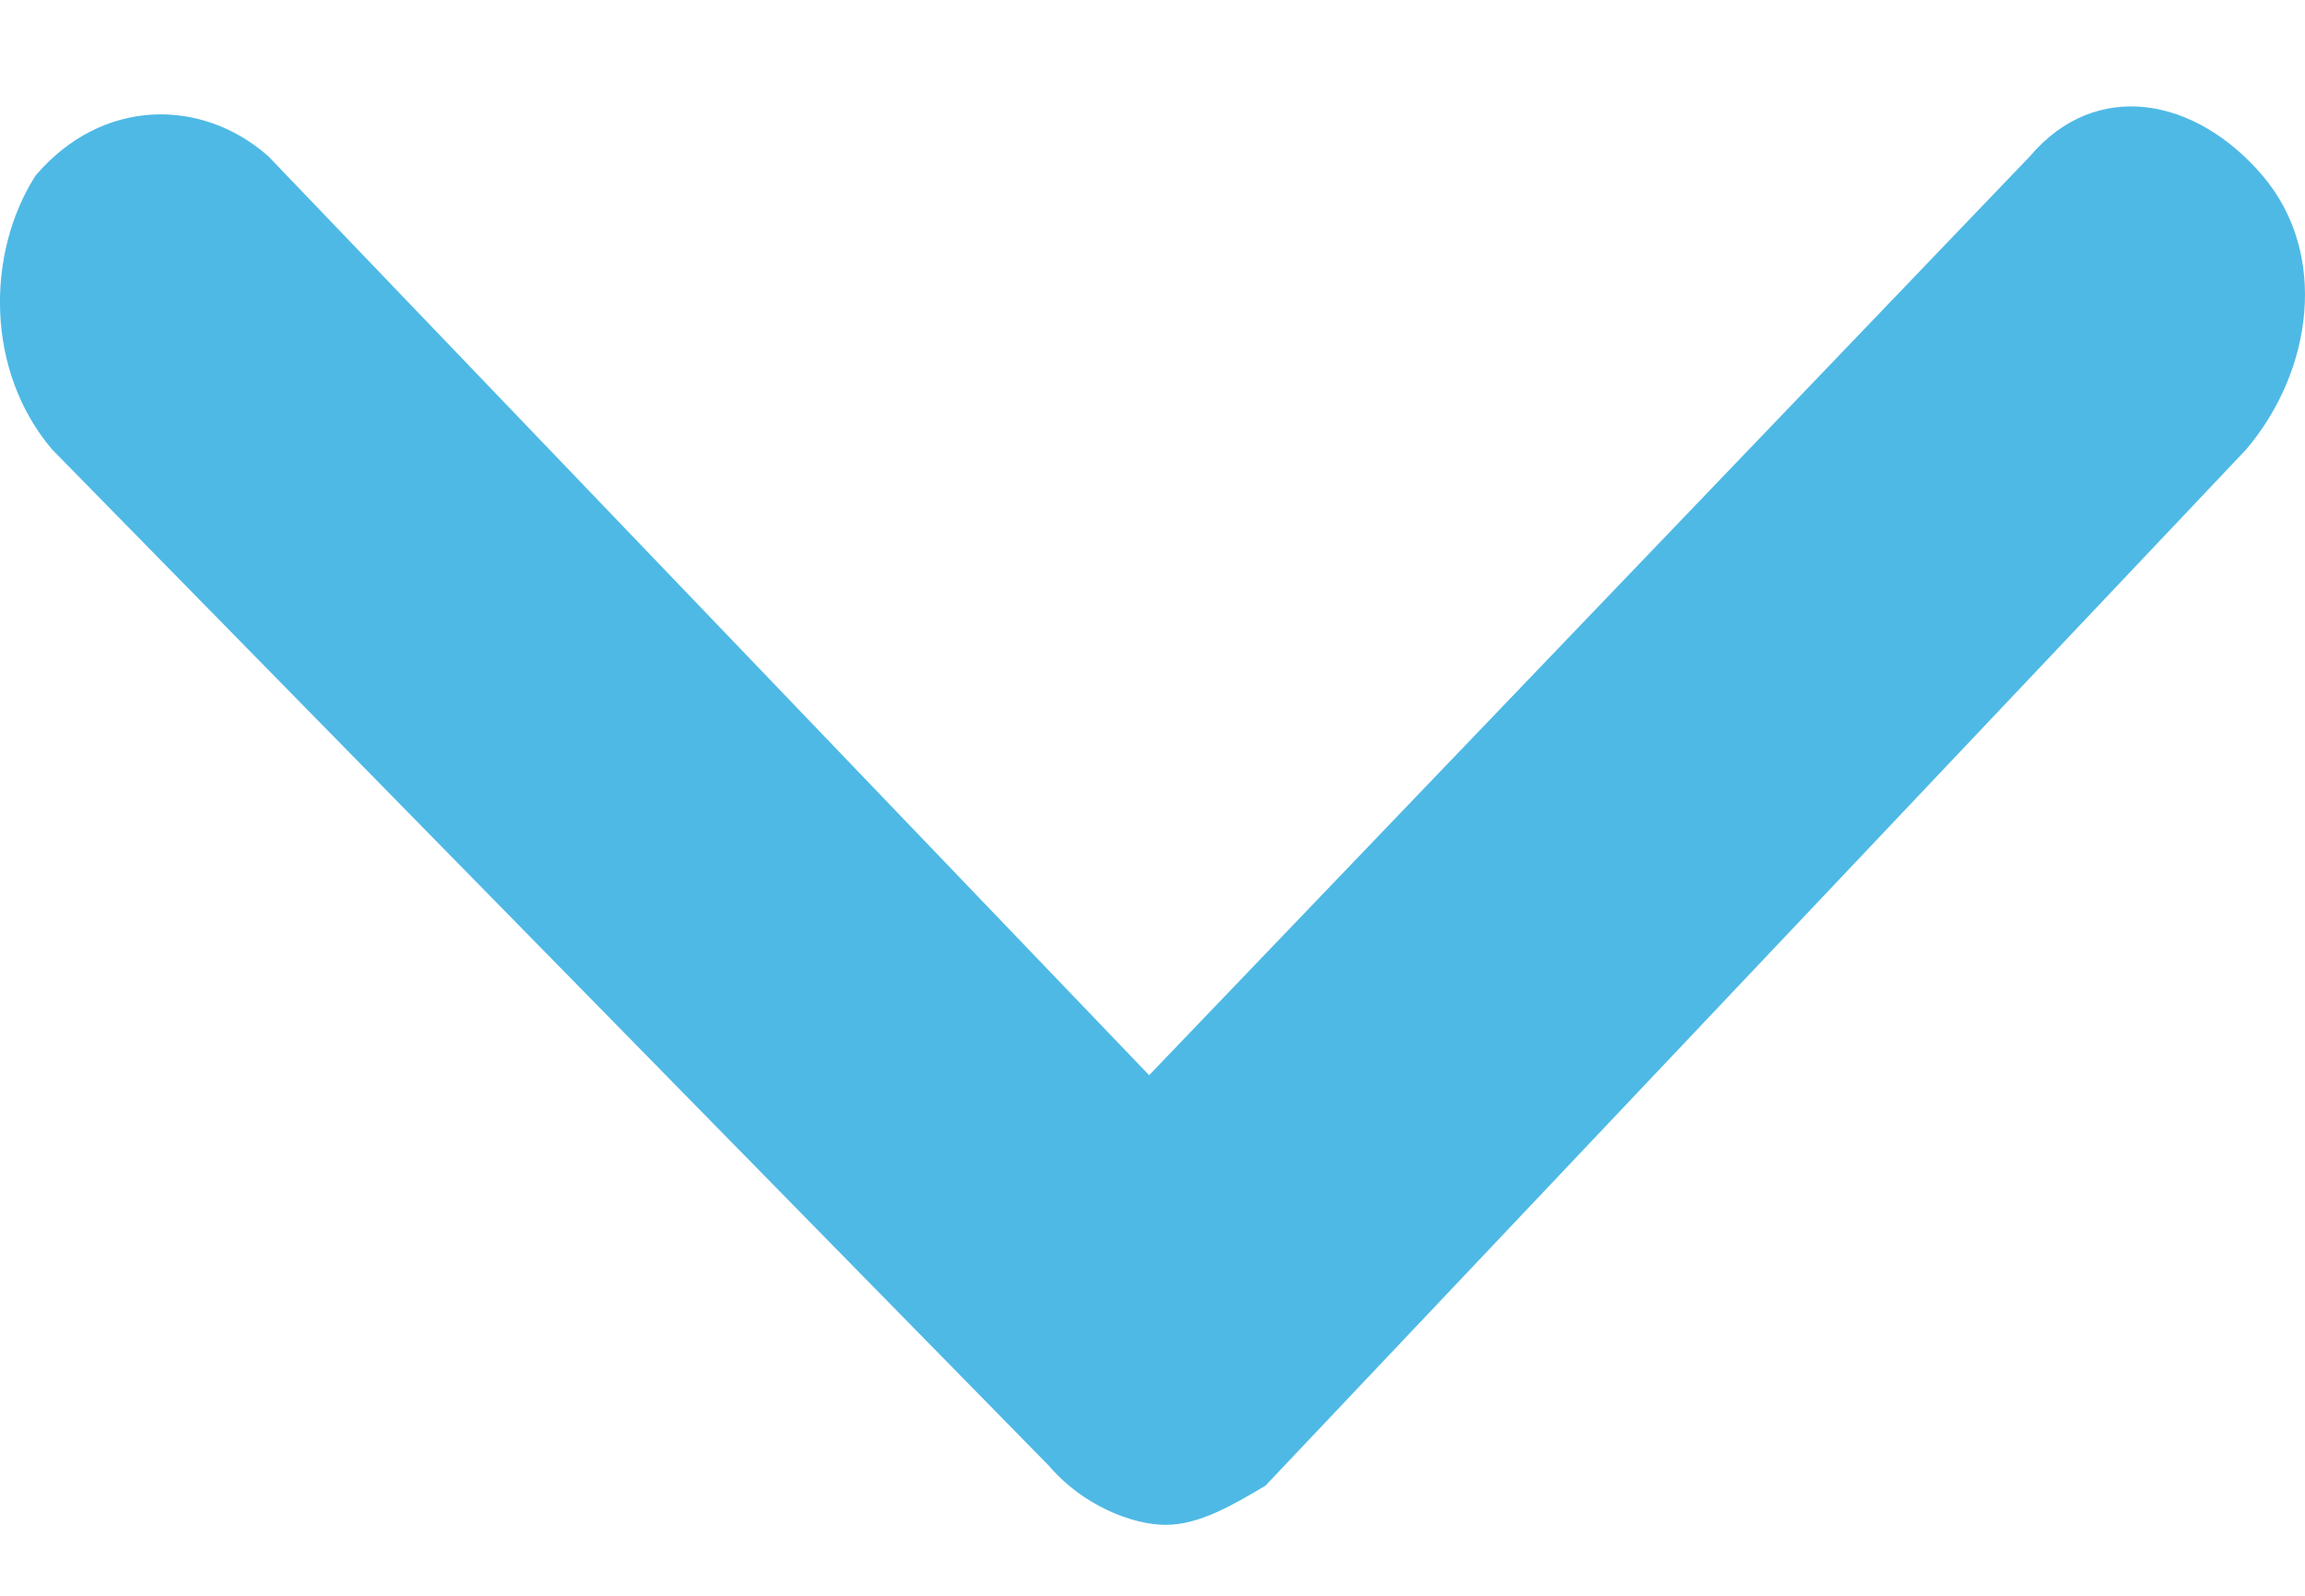
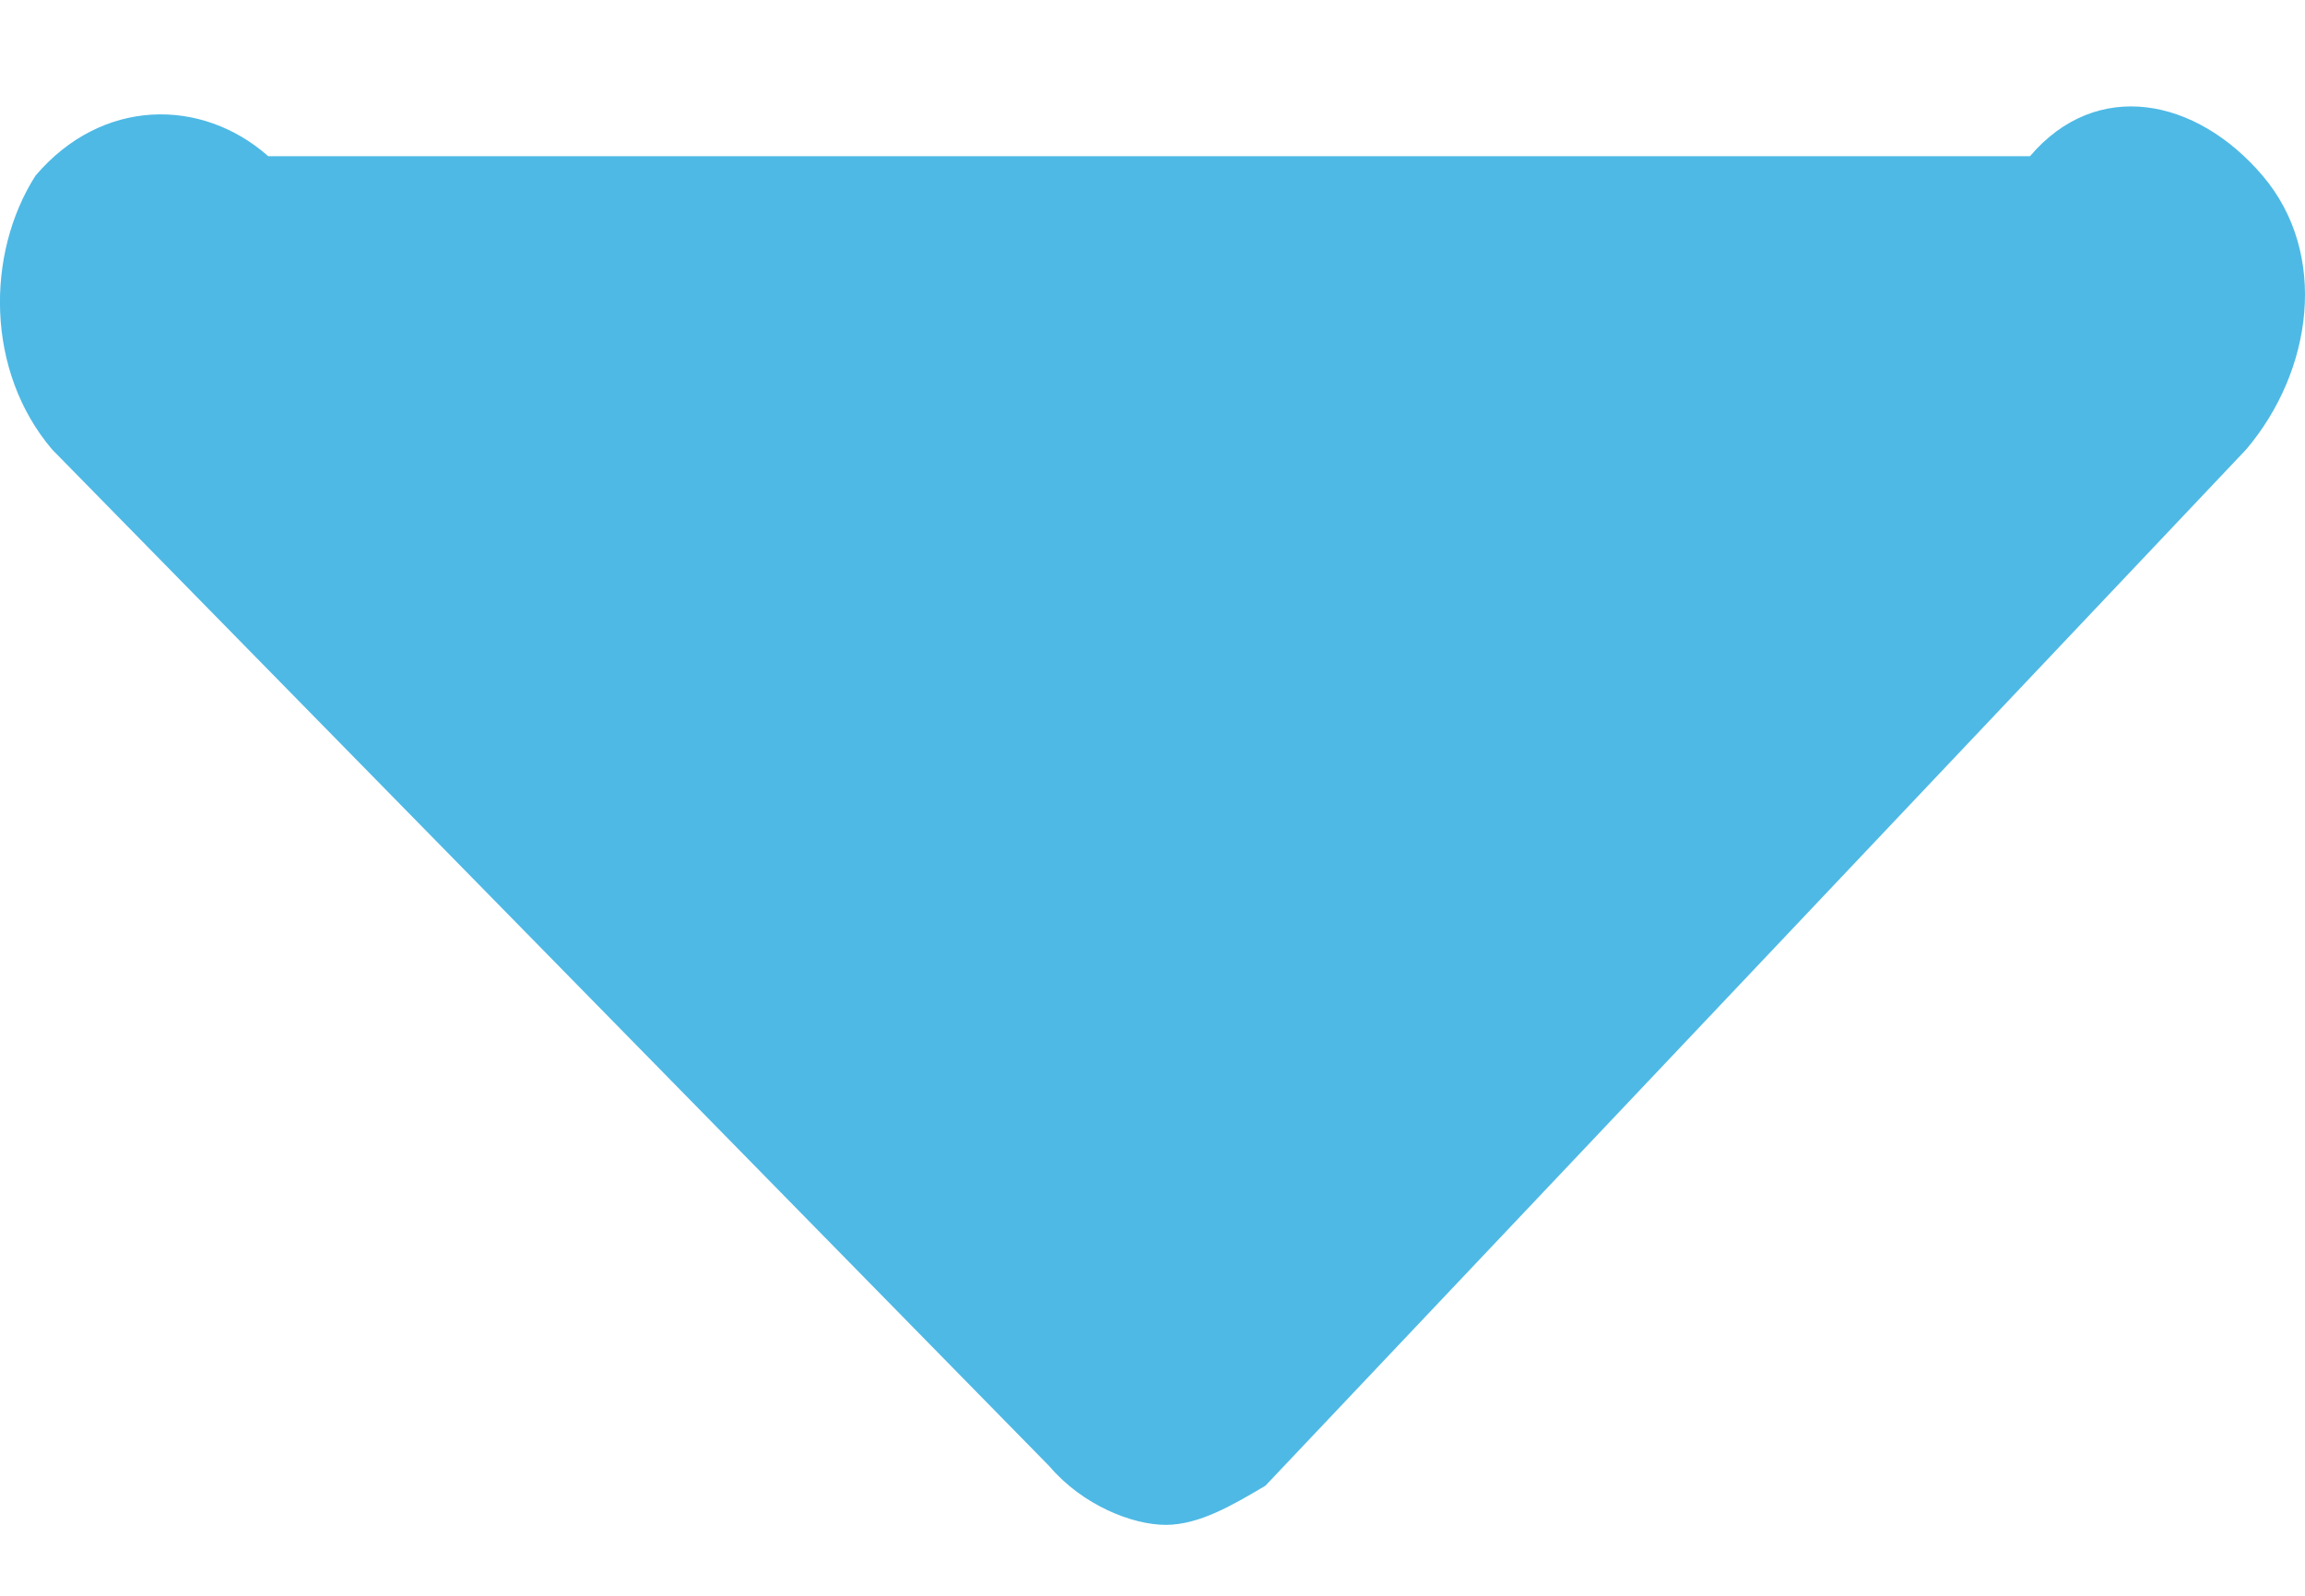
<svg xmlns="http://www.w3.org/2000/svg" width="13" height="9" viewBox="0 0 13 9" fill="none">
-   <path d="M6.575 8.6C6.387 8.6 6.106 8.49 5.918 8.269L0.294 2.535C-0.081 2.094 -0.081 1.432 0.2 0.991C0.575 0.55 1.138 0.55 1.513 0.881L6.481 6.064L11.449 0.881C11.824 0.44 12.386 0.55 12.761 0.991C13.136 1.432 13.043 2.094 12.668 2.535L7.137 8.379C6.95 8.49 6.762 8.6 6.575 8.6Z" fill="#4EB9E5" />
+   <path d="M6.575 8.6C6.387 8.6 6.106 8.49 5.918 8.269L0.294 2.535C-0.081 2.094 -0.081 1.432 0.2 0.991C0.575 0.55 1.138 0.55 1.513 0.881L11.449 0.881C11.824 0.44 12.386 0.55 12.761 0.991C13.136 1.432 13.043 2.094 12.668 2.535L7.137 8.379C6.95 8.49 6.762 8.6 6.575 8.6Z" fill="#4EB9E5" />
</svg>